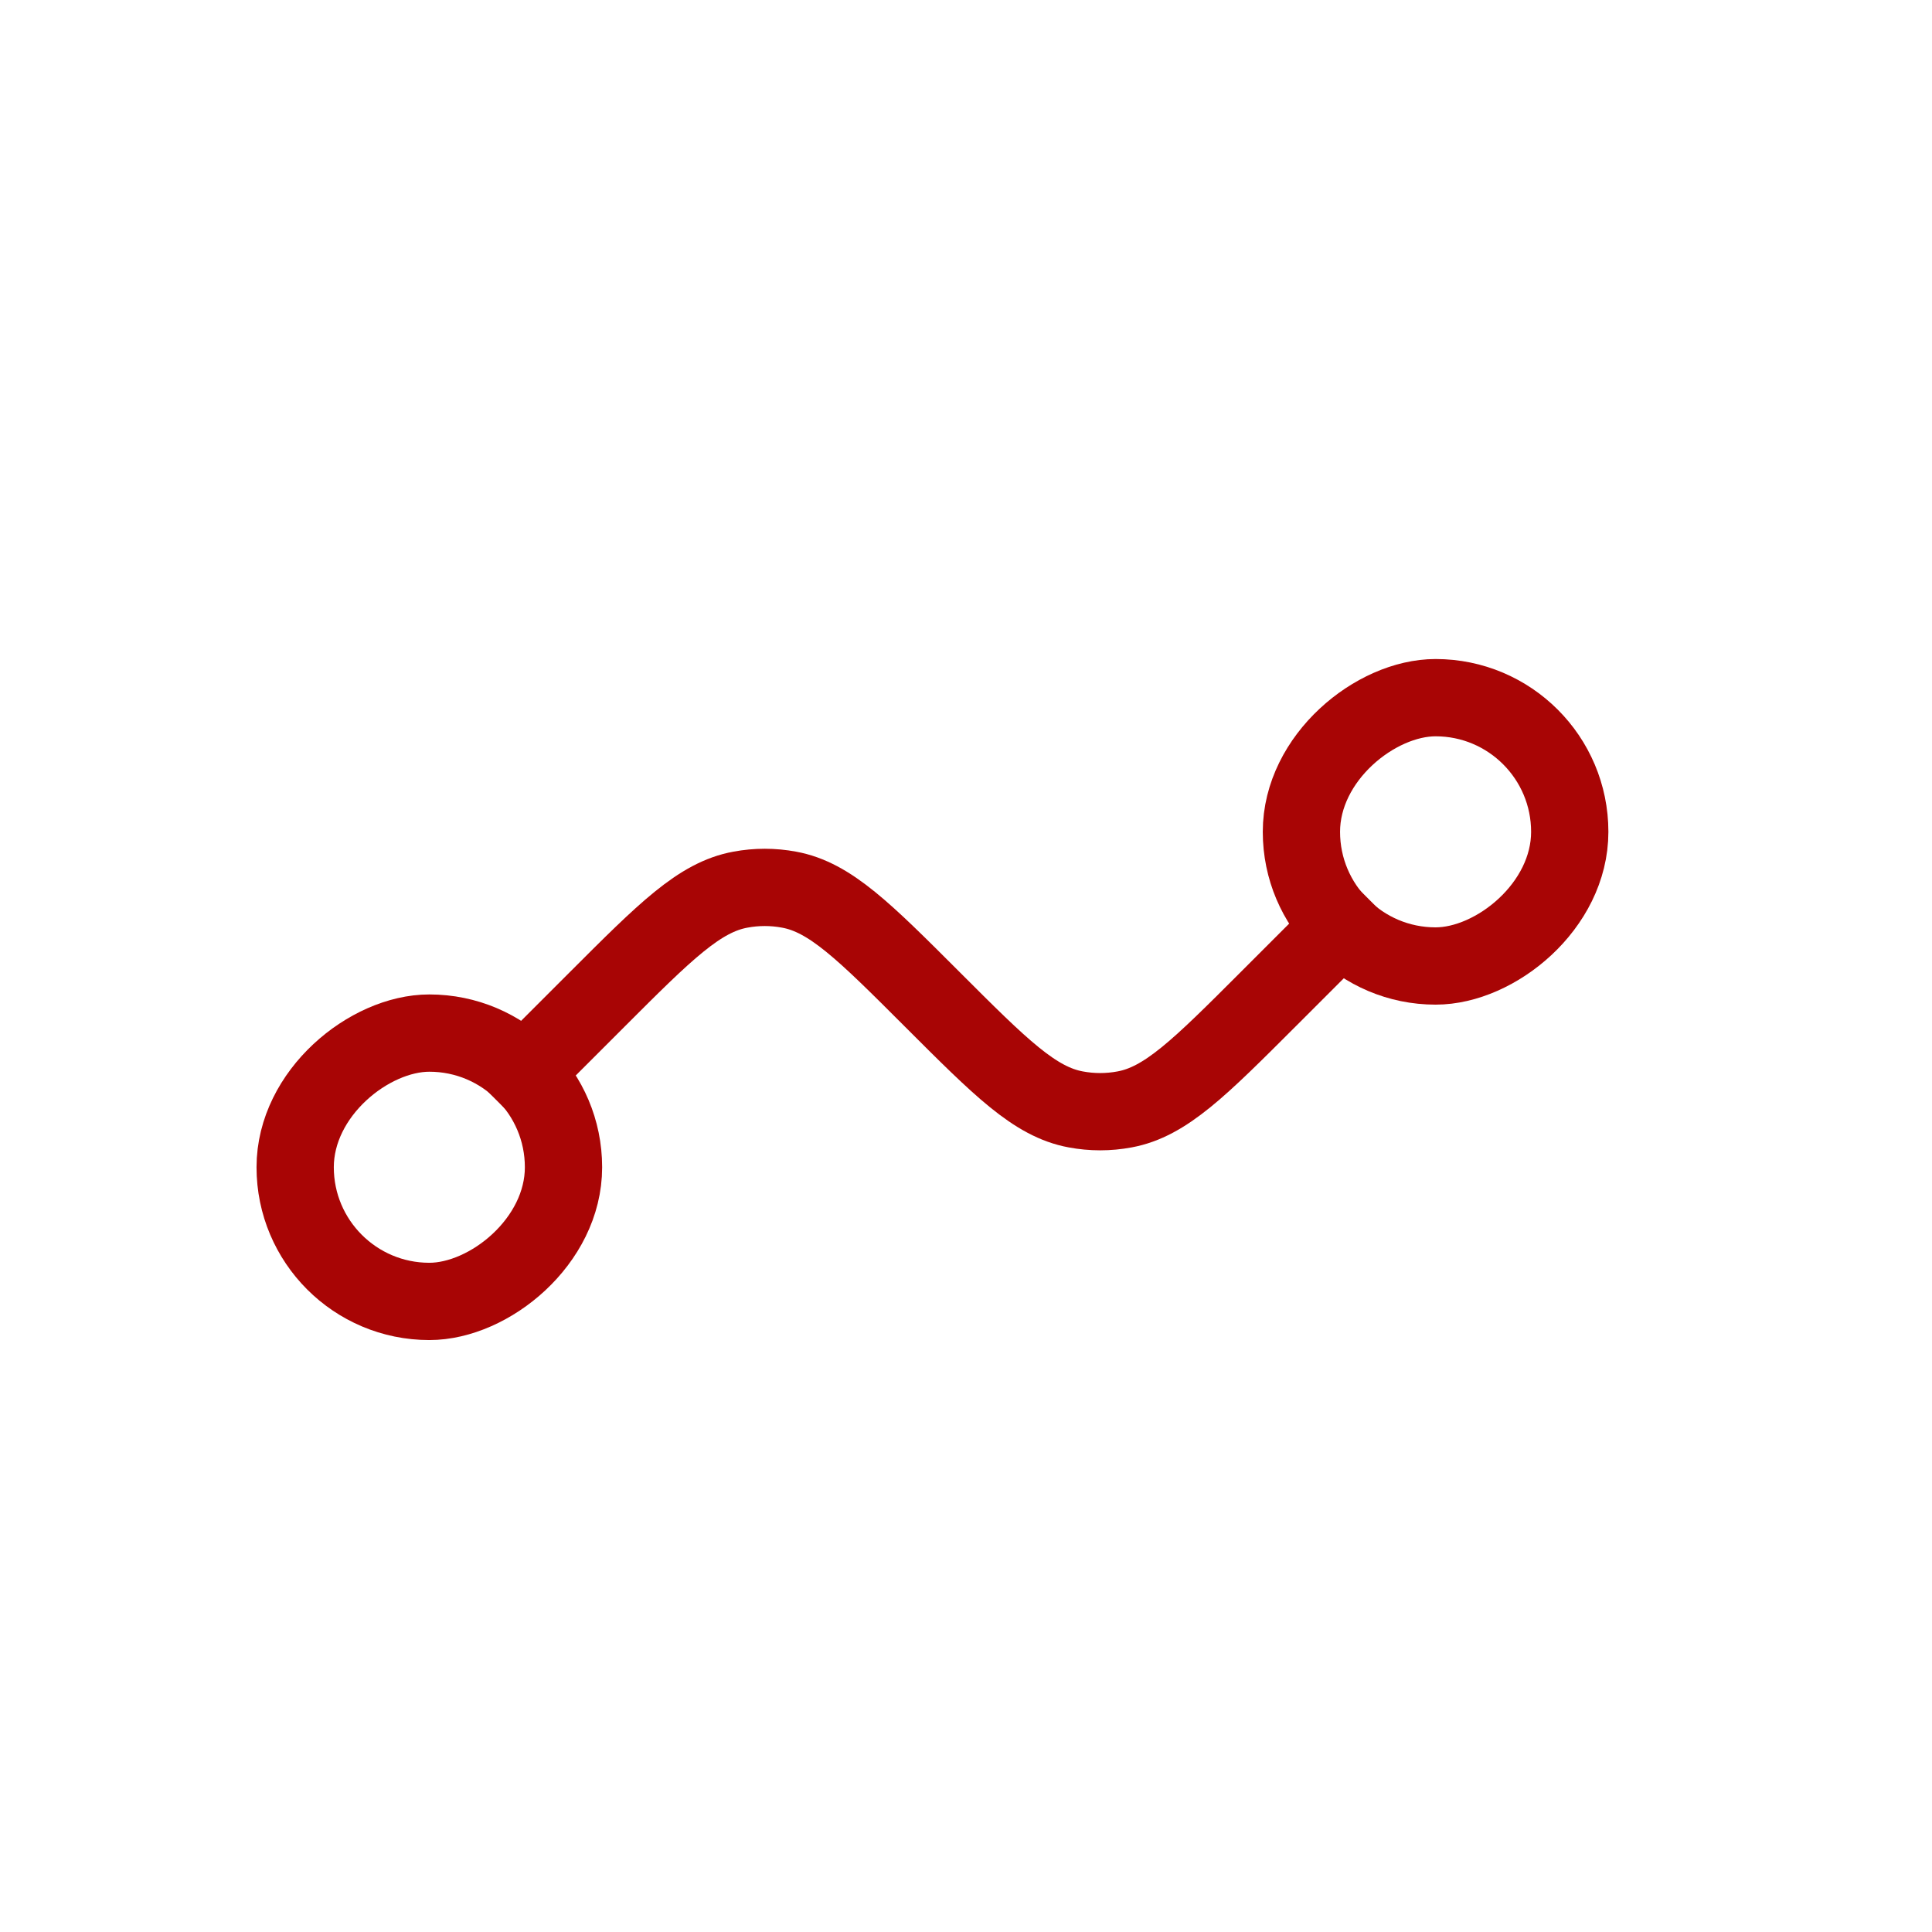
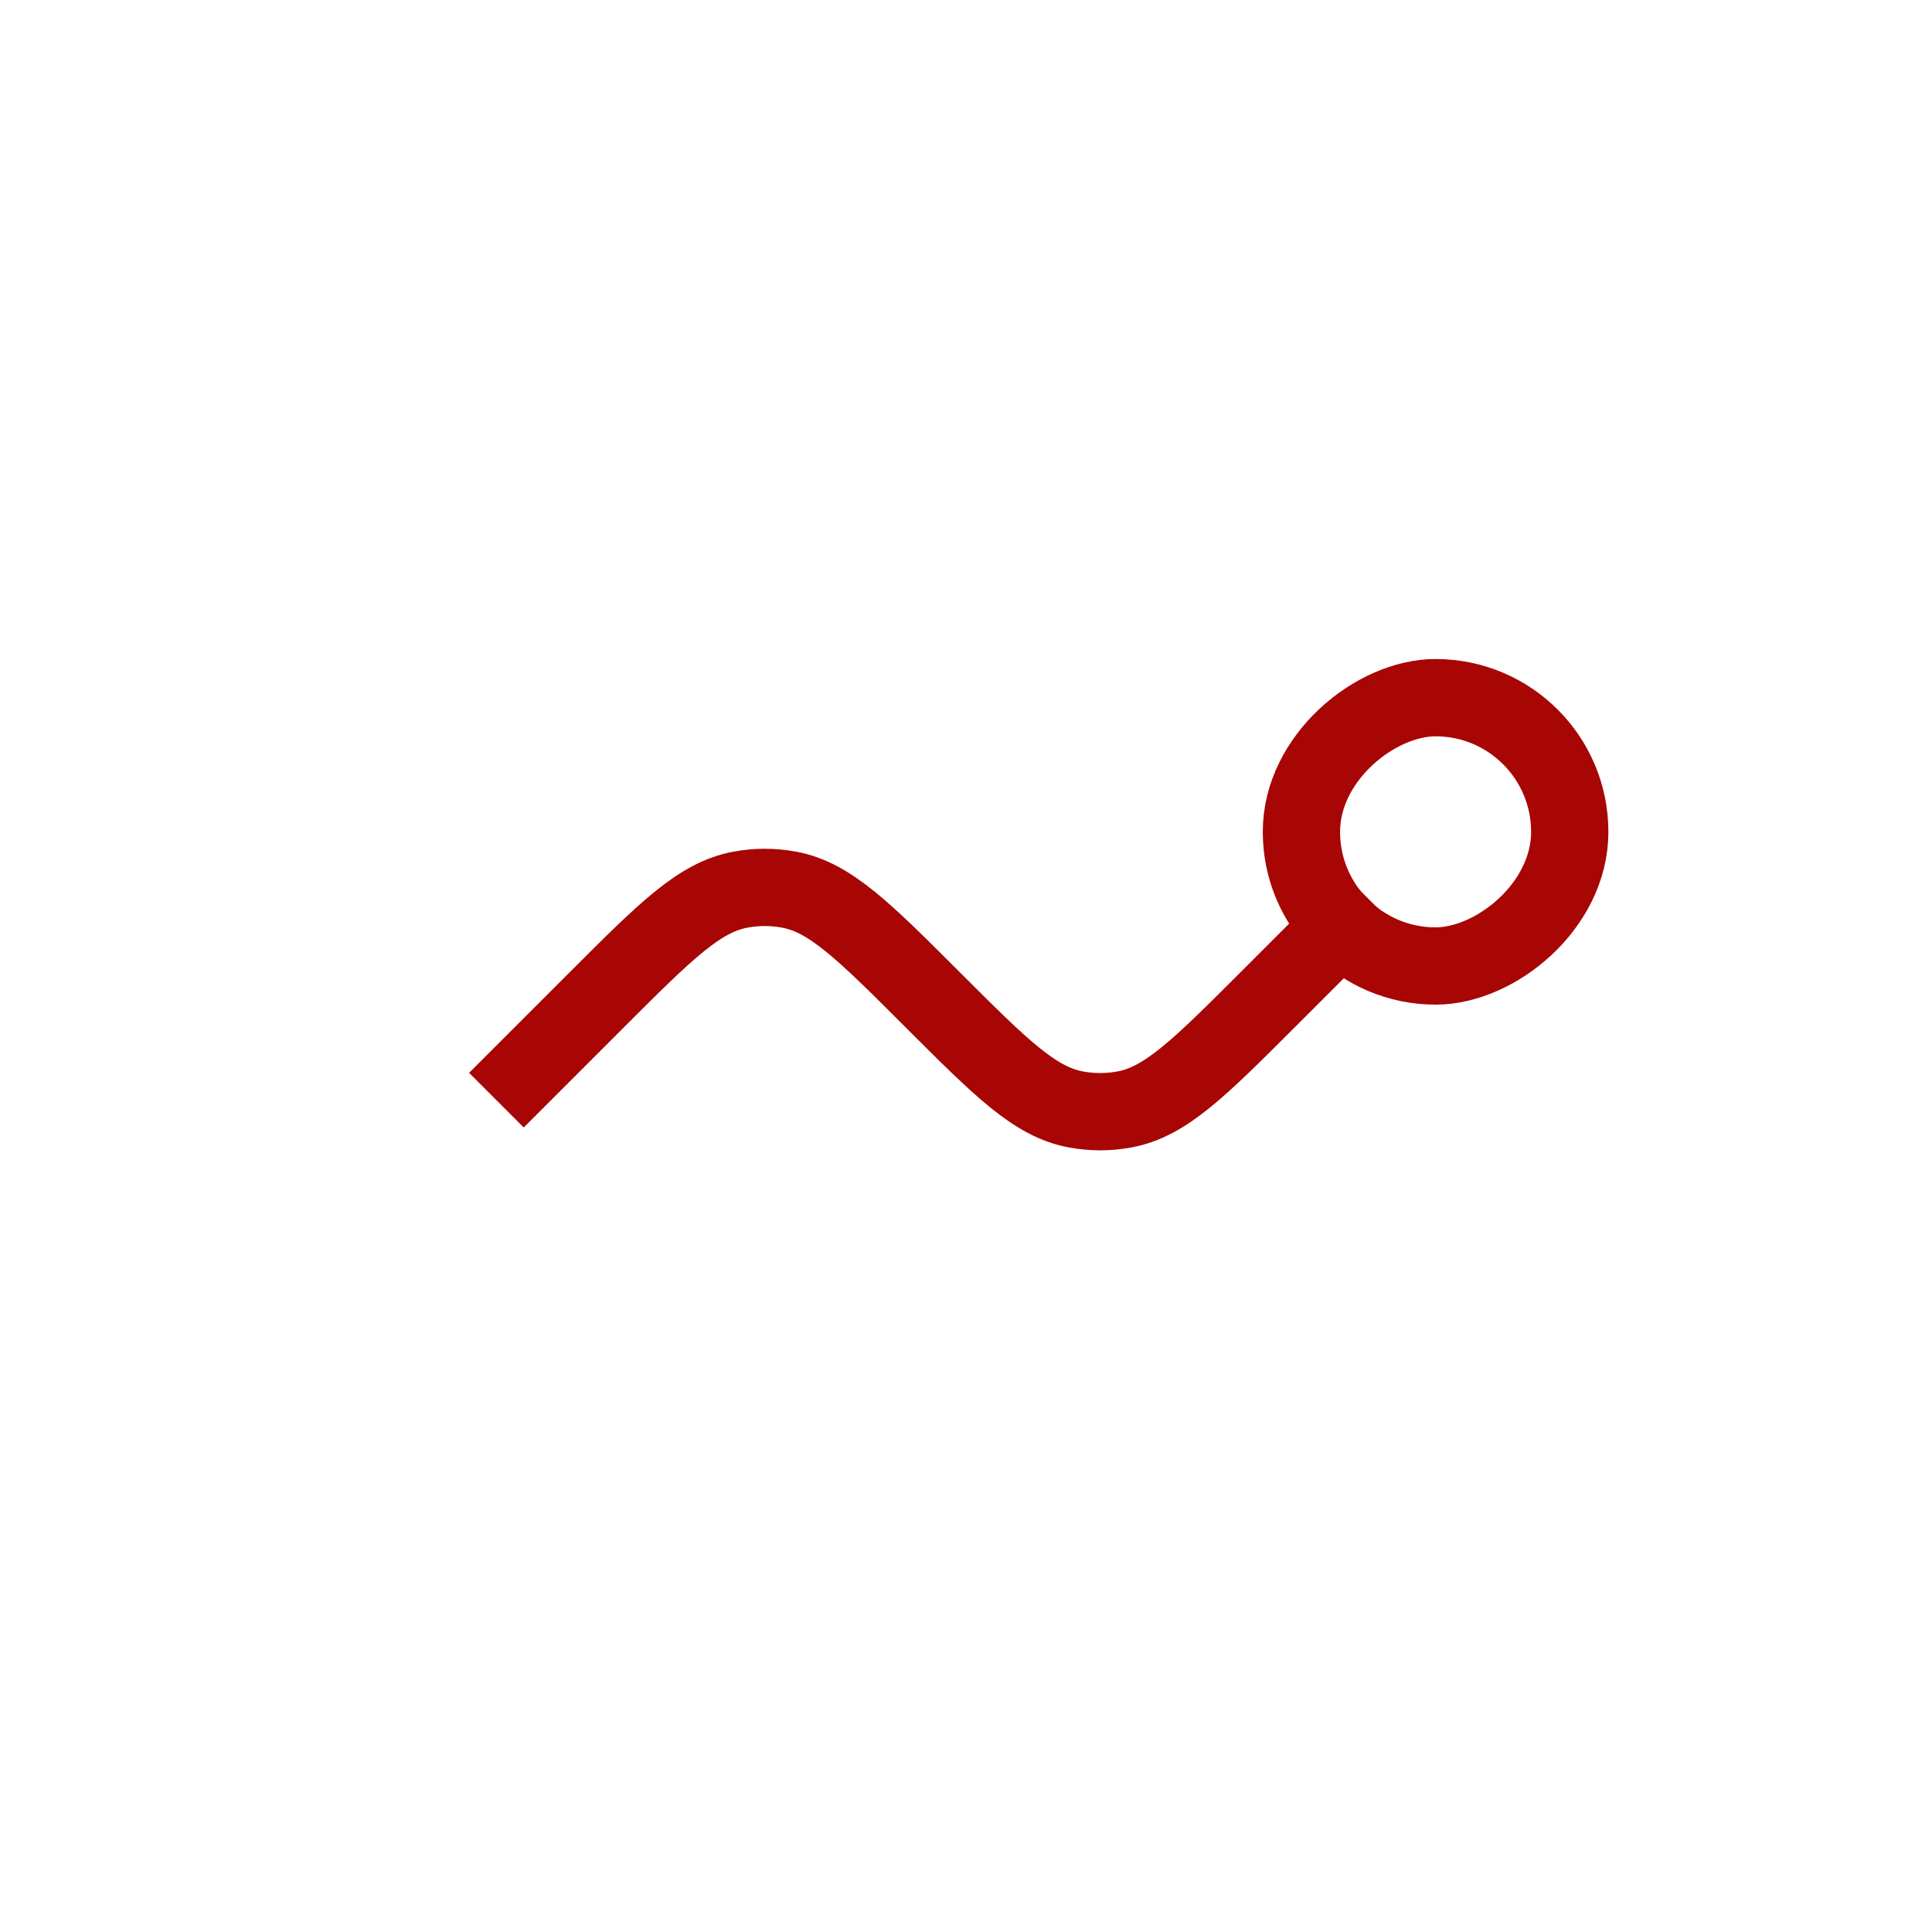
<svg xmlns="http://www.w3.org/2000/svg" width="64px" height="64px" viewBox="-2.4 -2.4 28.80 28.80" fill="none">
  <g id="SVGRepo_bgCarrier" stroke-width="0" />
  <g id="SVGRepo_tracerCarrier" stroke-linecap="round" stroke-linejoin="round" stroke="#131af6" stroke-width="0.048" />
  <g id="SVGRepo_iconCarrier">
-     <rect x="6" y="13" width="4" height="4" rx="2" transform="rotate(90 6 13)" stroke="#a80505" stroke-width="1.152" />
    <rect x="17" y="12" width="4" height="4" rx="2" transform="rotate(-90 17 12)" stroke="#a80505" stroke-width="1.152" />
    <path d="M18 11L16.5 12.5C15.483 13.517 14.974 14.026 14.363 14.138C14.123 14.183 13.877 14.183 13.637 14.138C13.026 14.026 12.517 13.517 11.5 12.5V12.5C10.483 11.483 9.974 10.974 9.363 10.862C9.123 10.817 8.877 10.817 8.637 10.862C8.026 10.974 7.517 11.483 6.5 12.5L5 14" stroke="#a80505" stroke-width="1.152" />
  </g>
</svg>